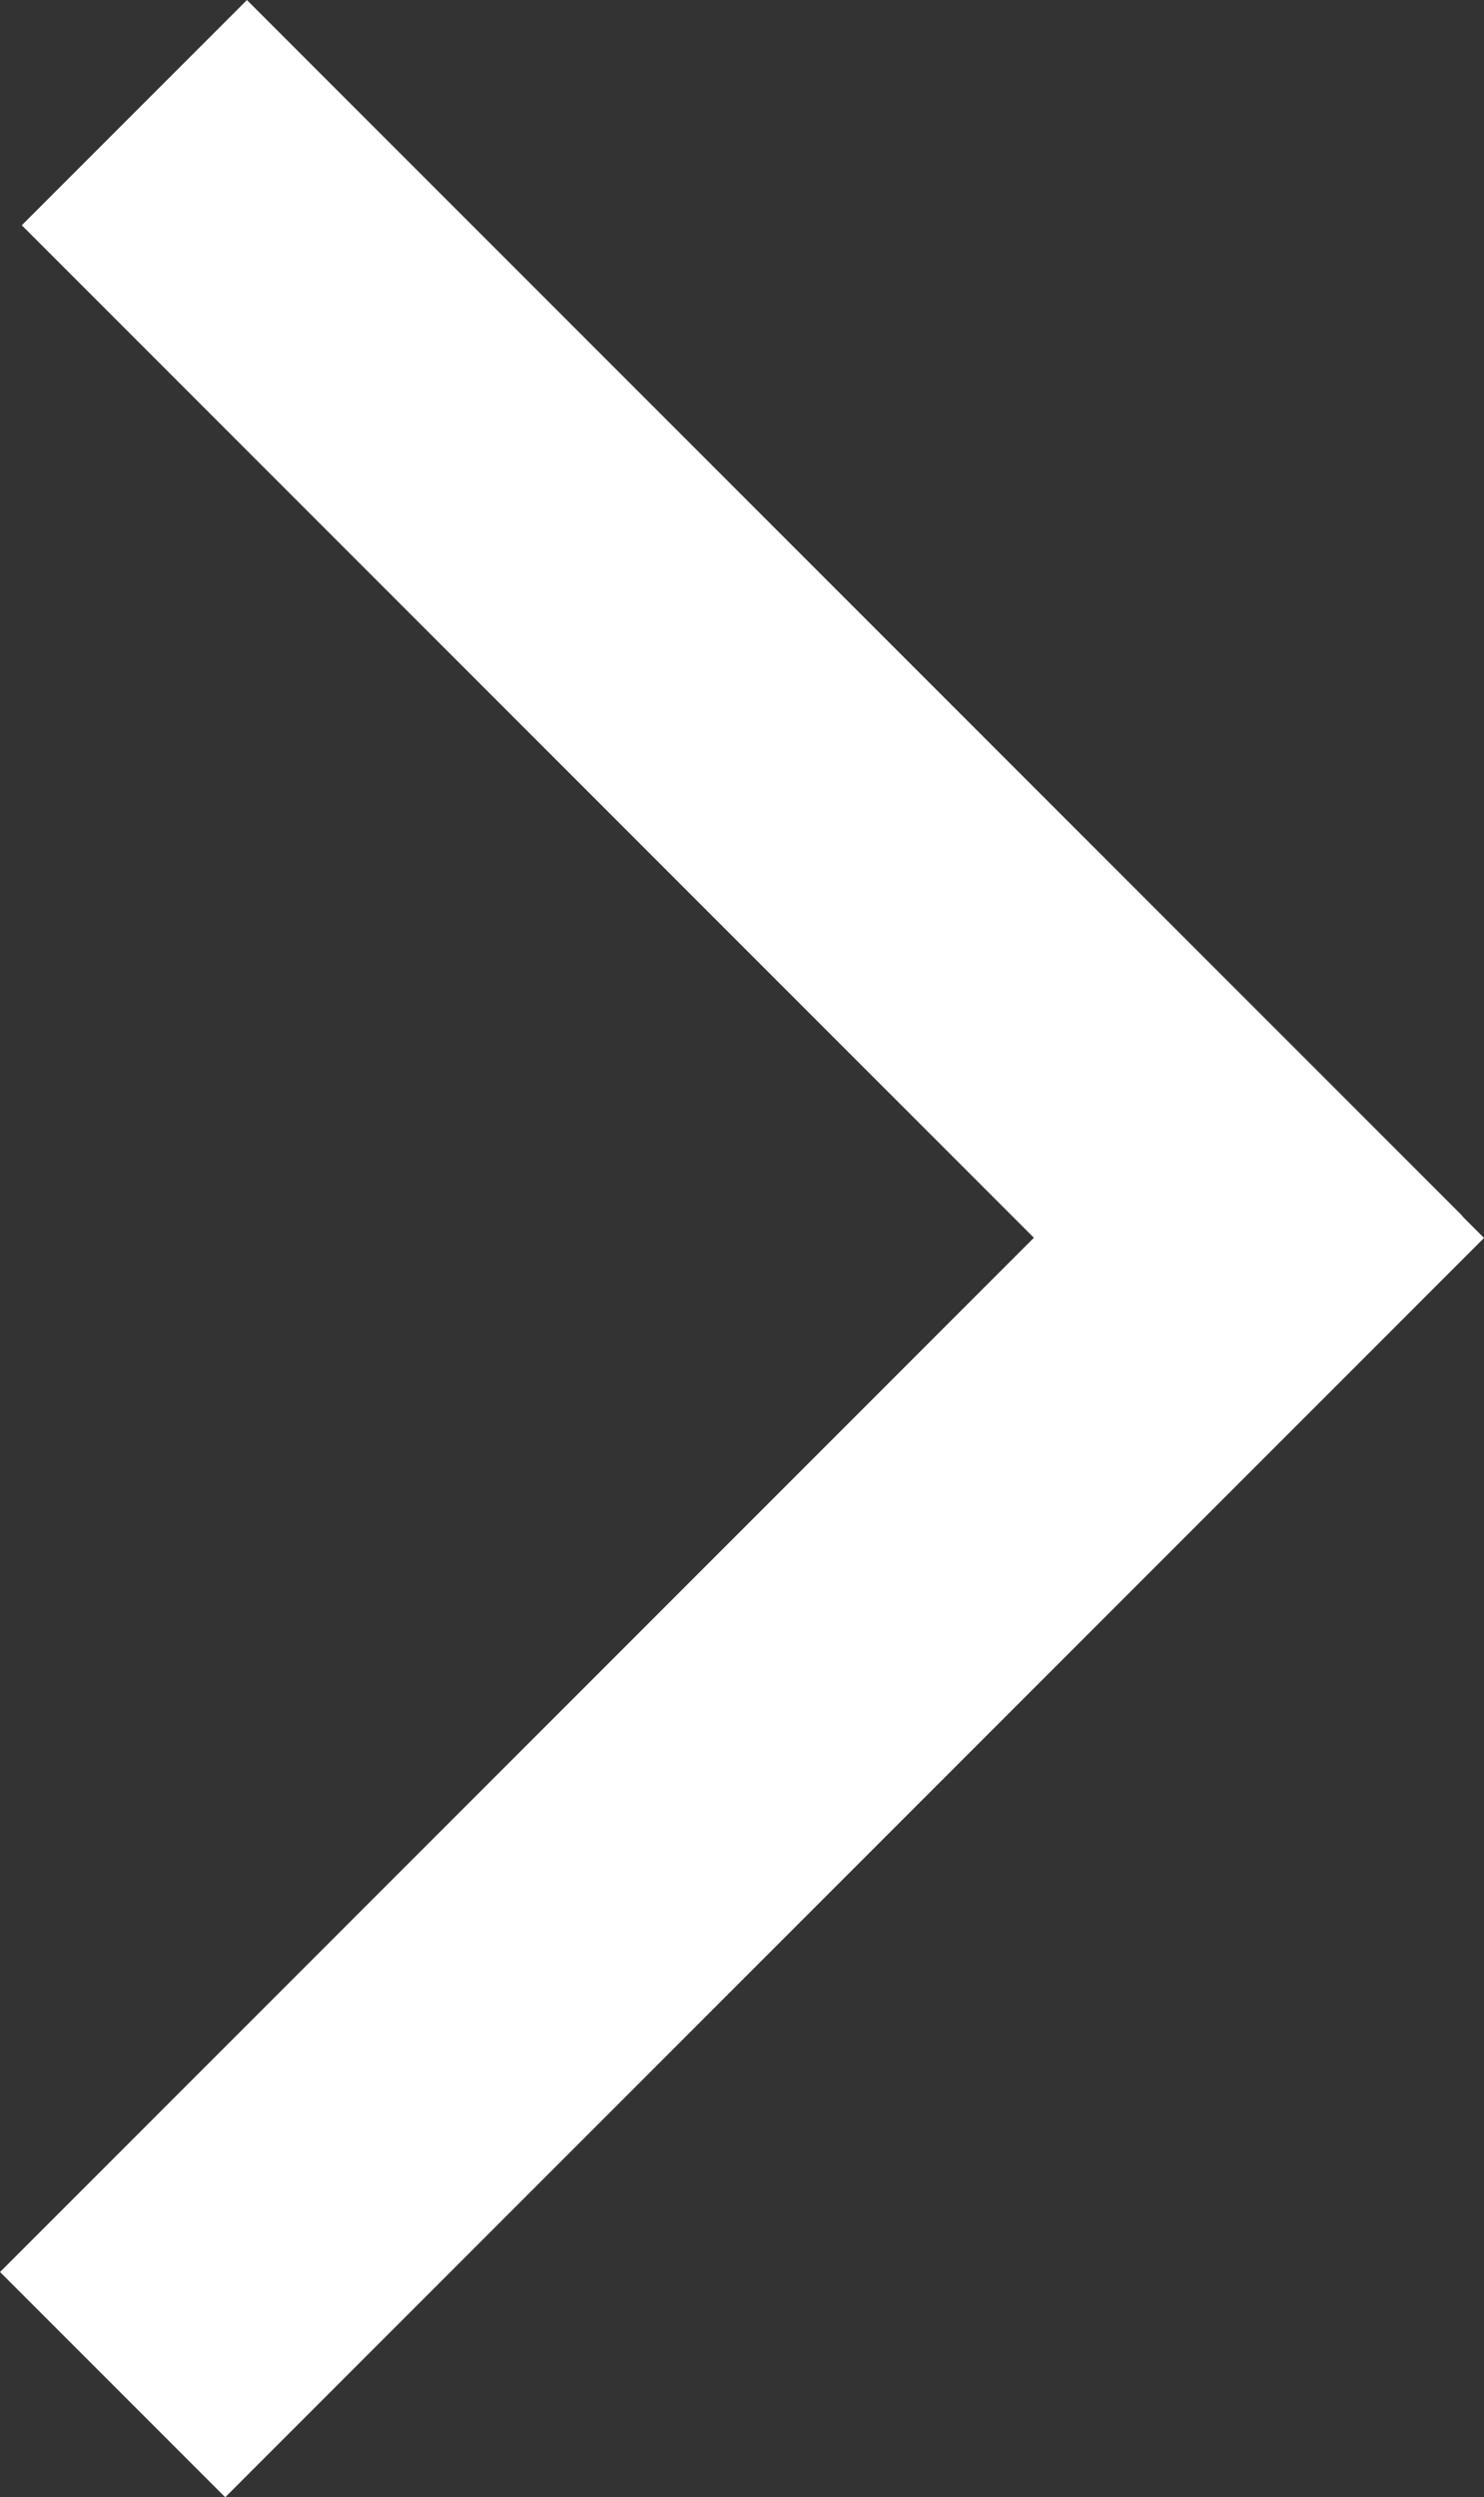
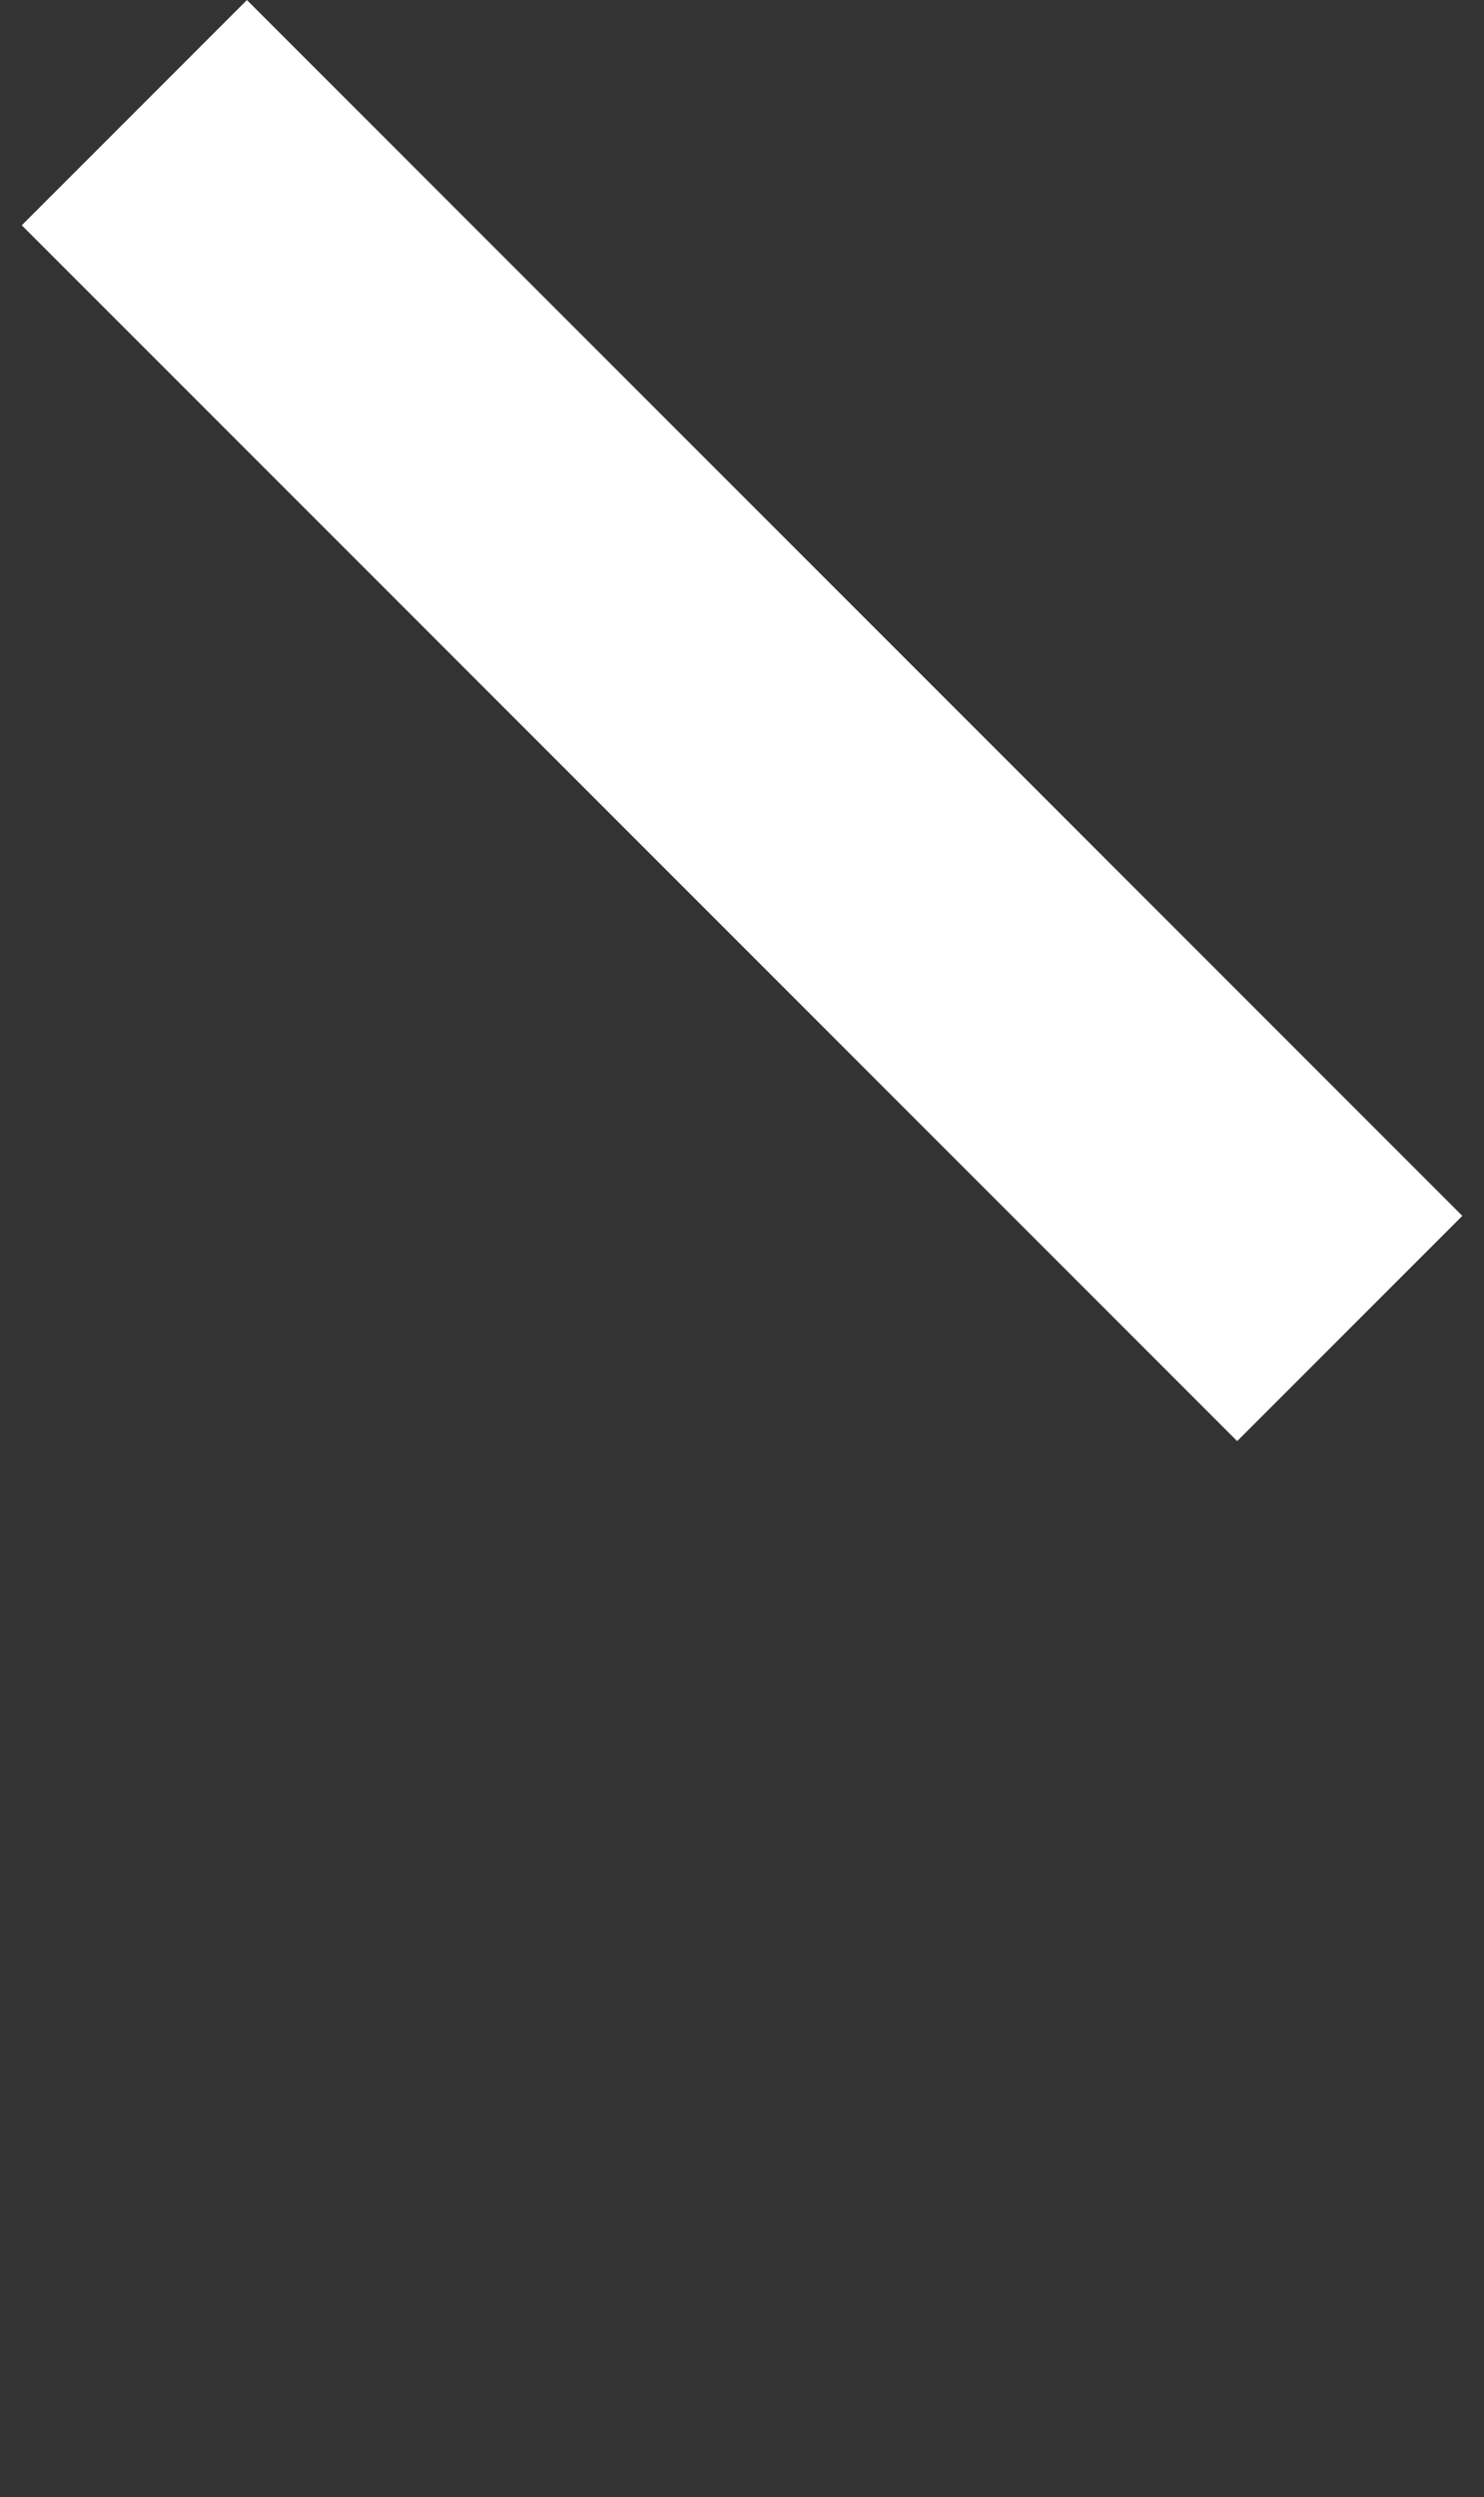
<svg xmlns="http://www.w3.org/2000/svg" width="28.307" height="47.617" viewBox="0 0 28.307 47.617">
  <rect x="0" y="0" width="28.307" height="47.617" fill="#333333" stroke="none" />
  <g id="icon_arrow_right" transform="translate(-1072.775 -795.924)">
    <g id="Grupo_7" data-name="Grupo 7" transform="translate(1053.38 820.03) rotate(-45)">
-       <rect id="Rectángulo_10" data-name="Rectángulo 10" width="33.958" height="6.074" transform="translate(0.127 27.303)" fill="#fff" />
      <rect id="Rectángulo_11" data-name="Rectángulo 11" width="32.786" height="6.074" transform="translate(34.09) rotate(90)" fill="#fff" />
    </g>
  </g>
</svg>